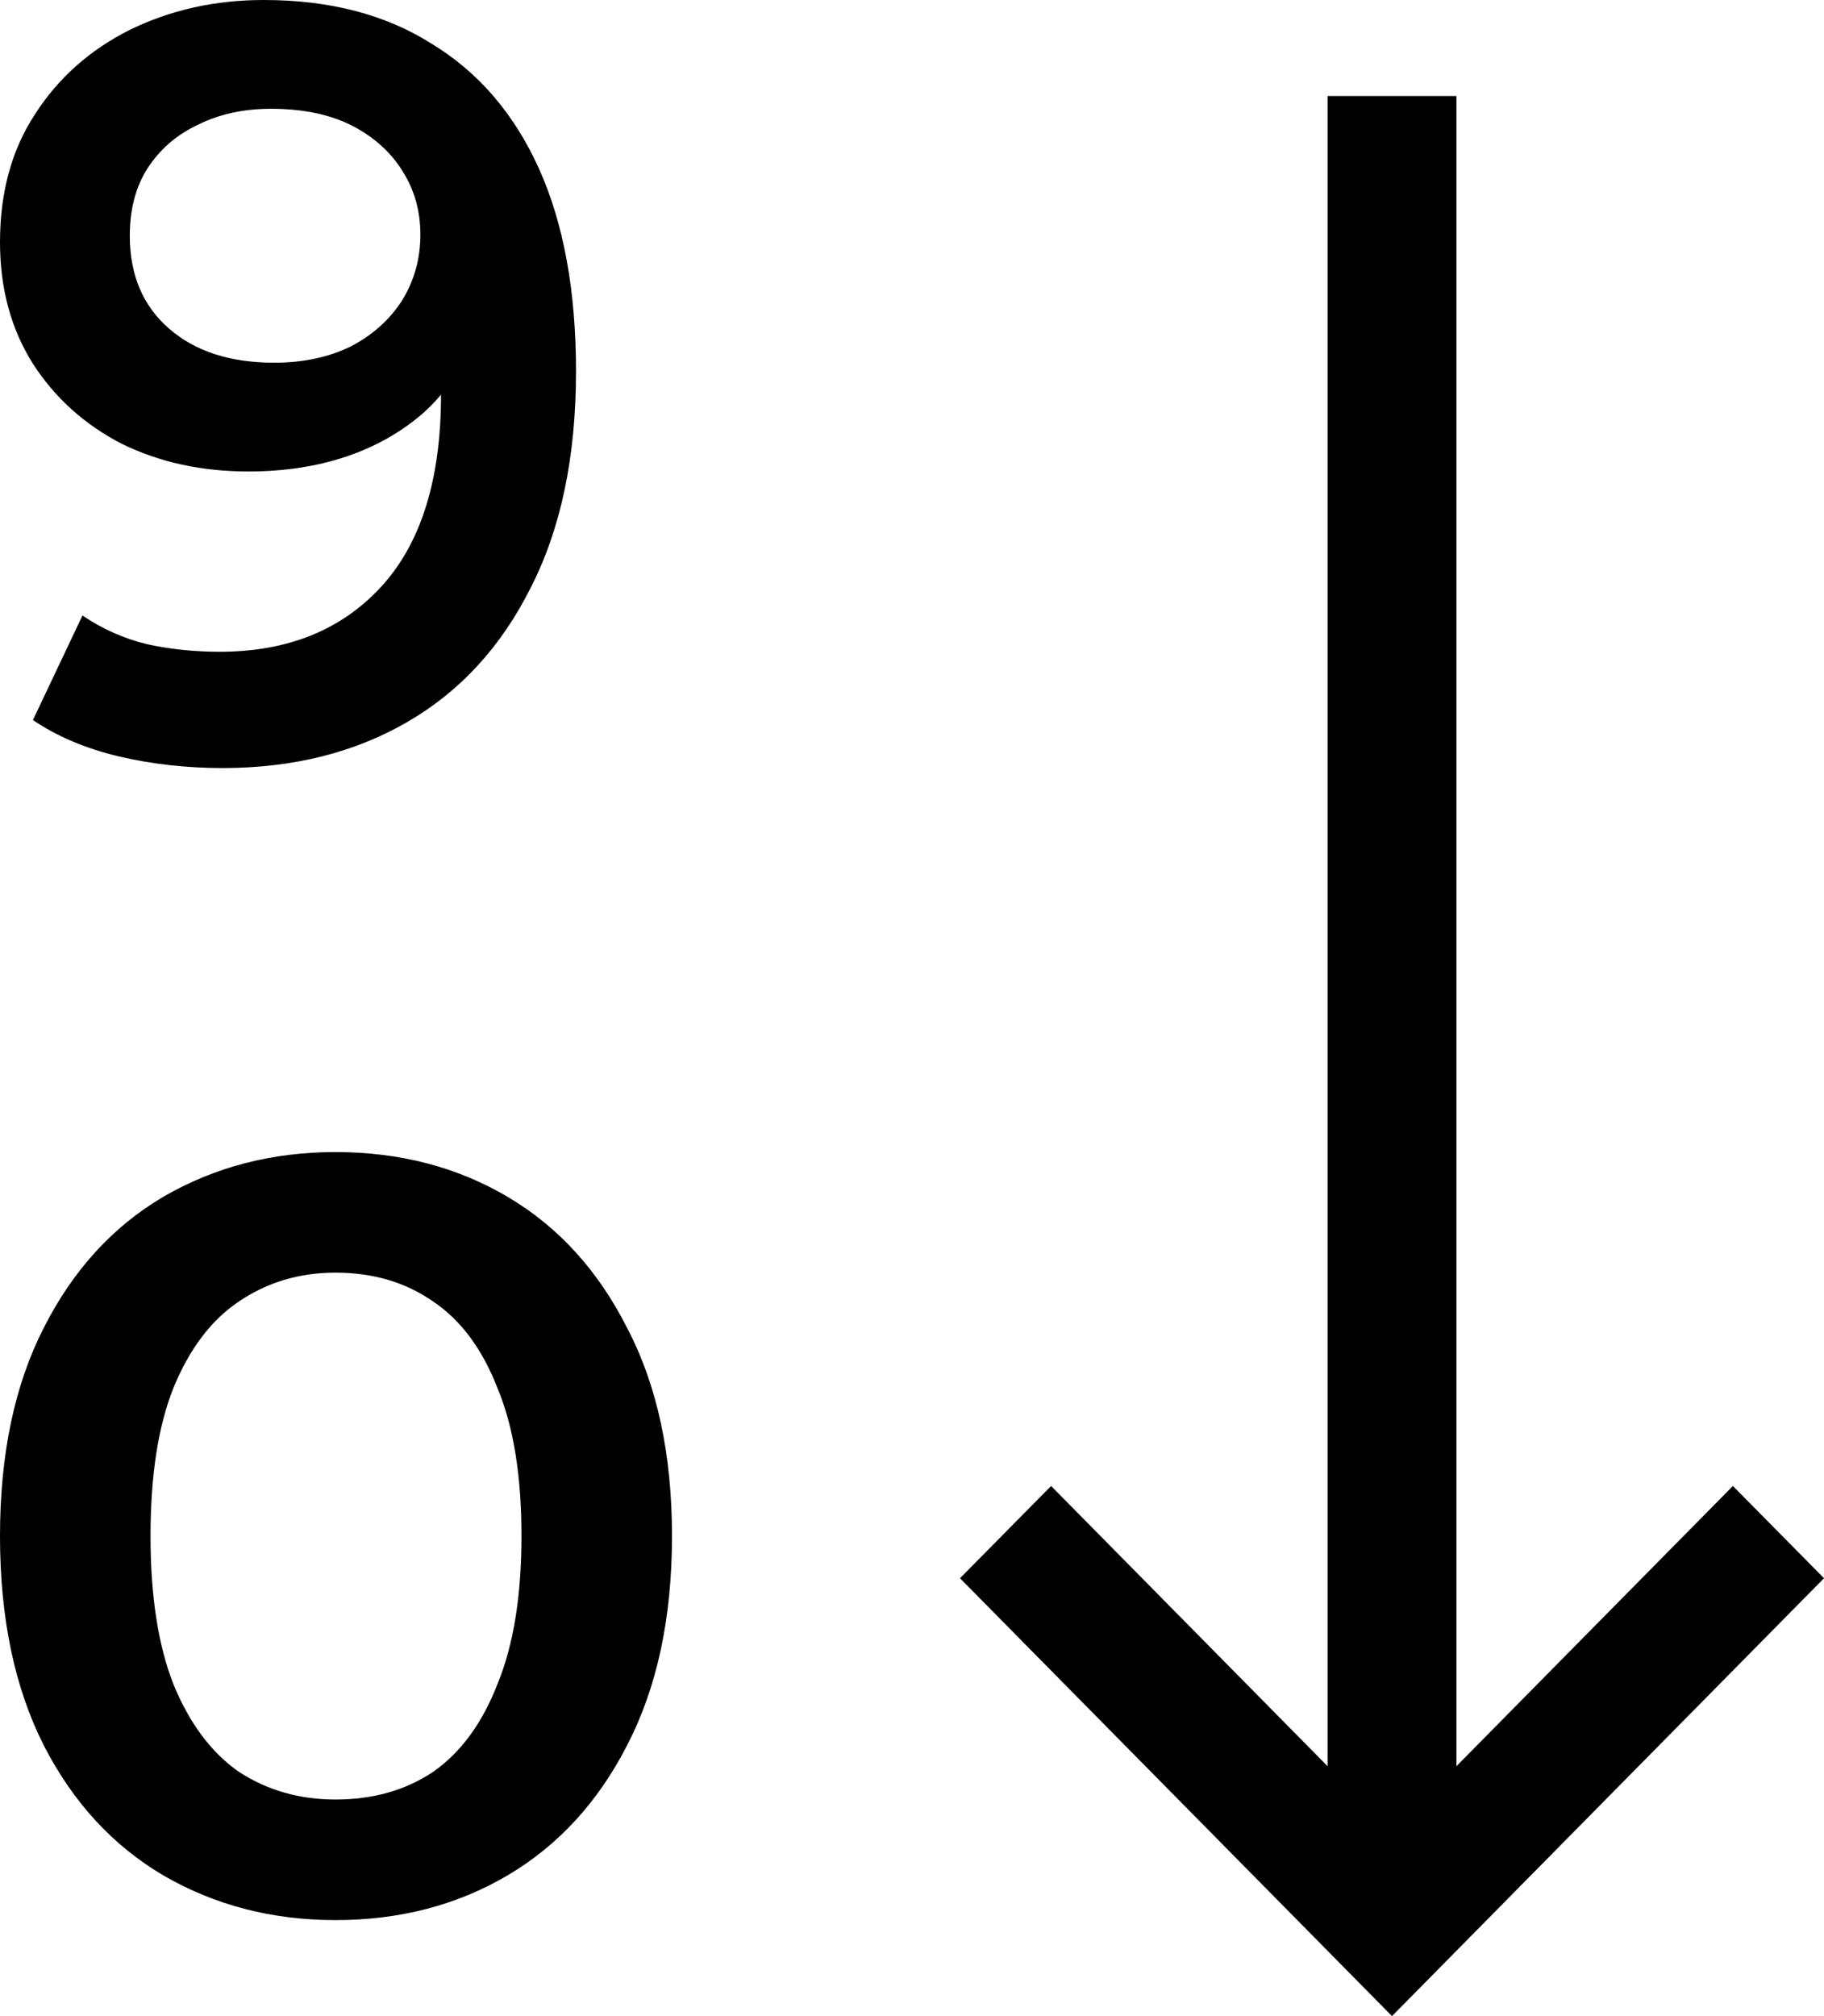
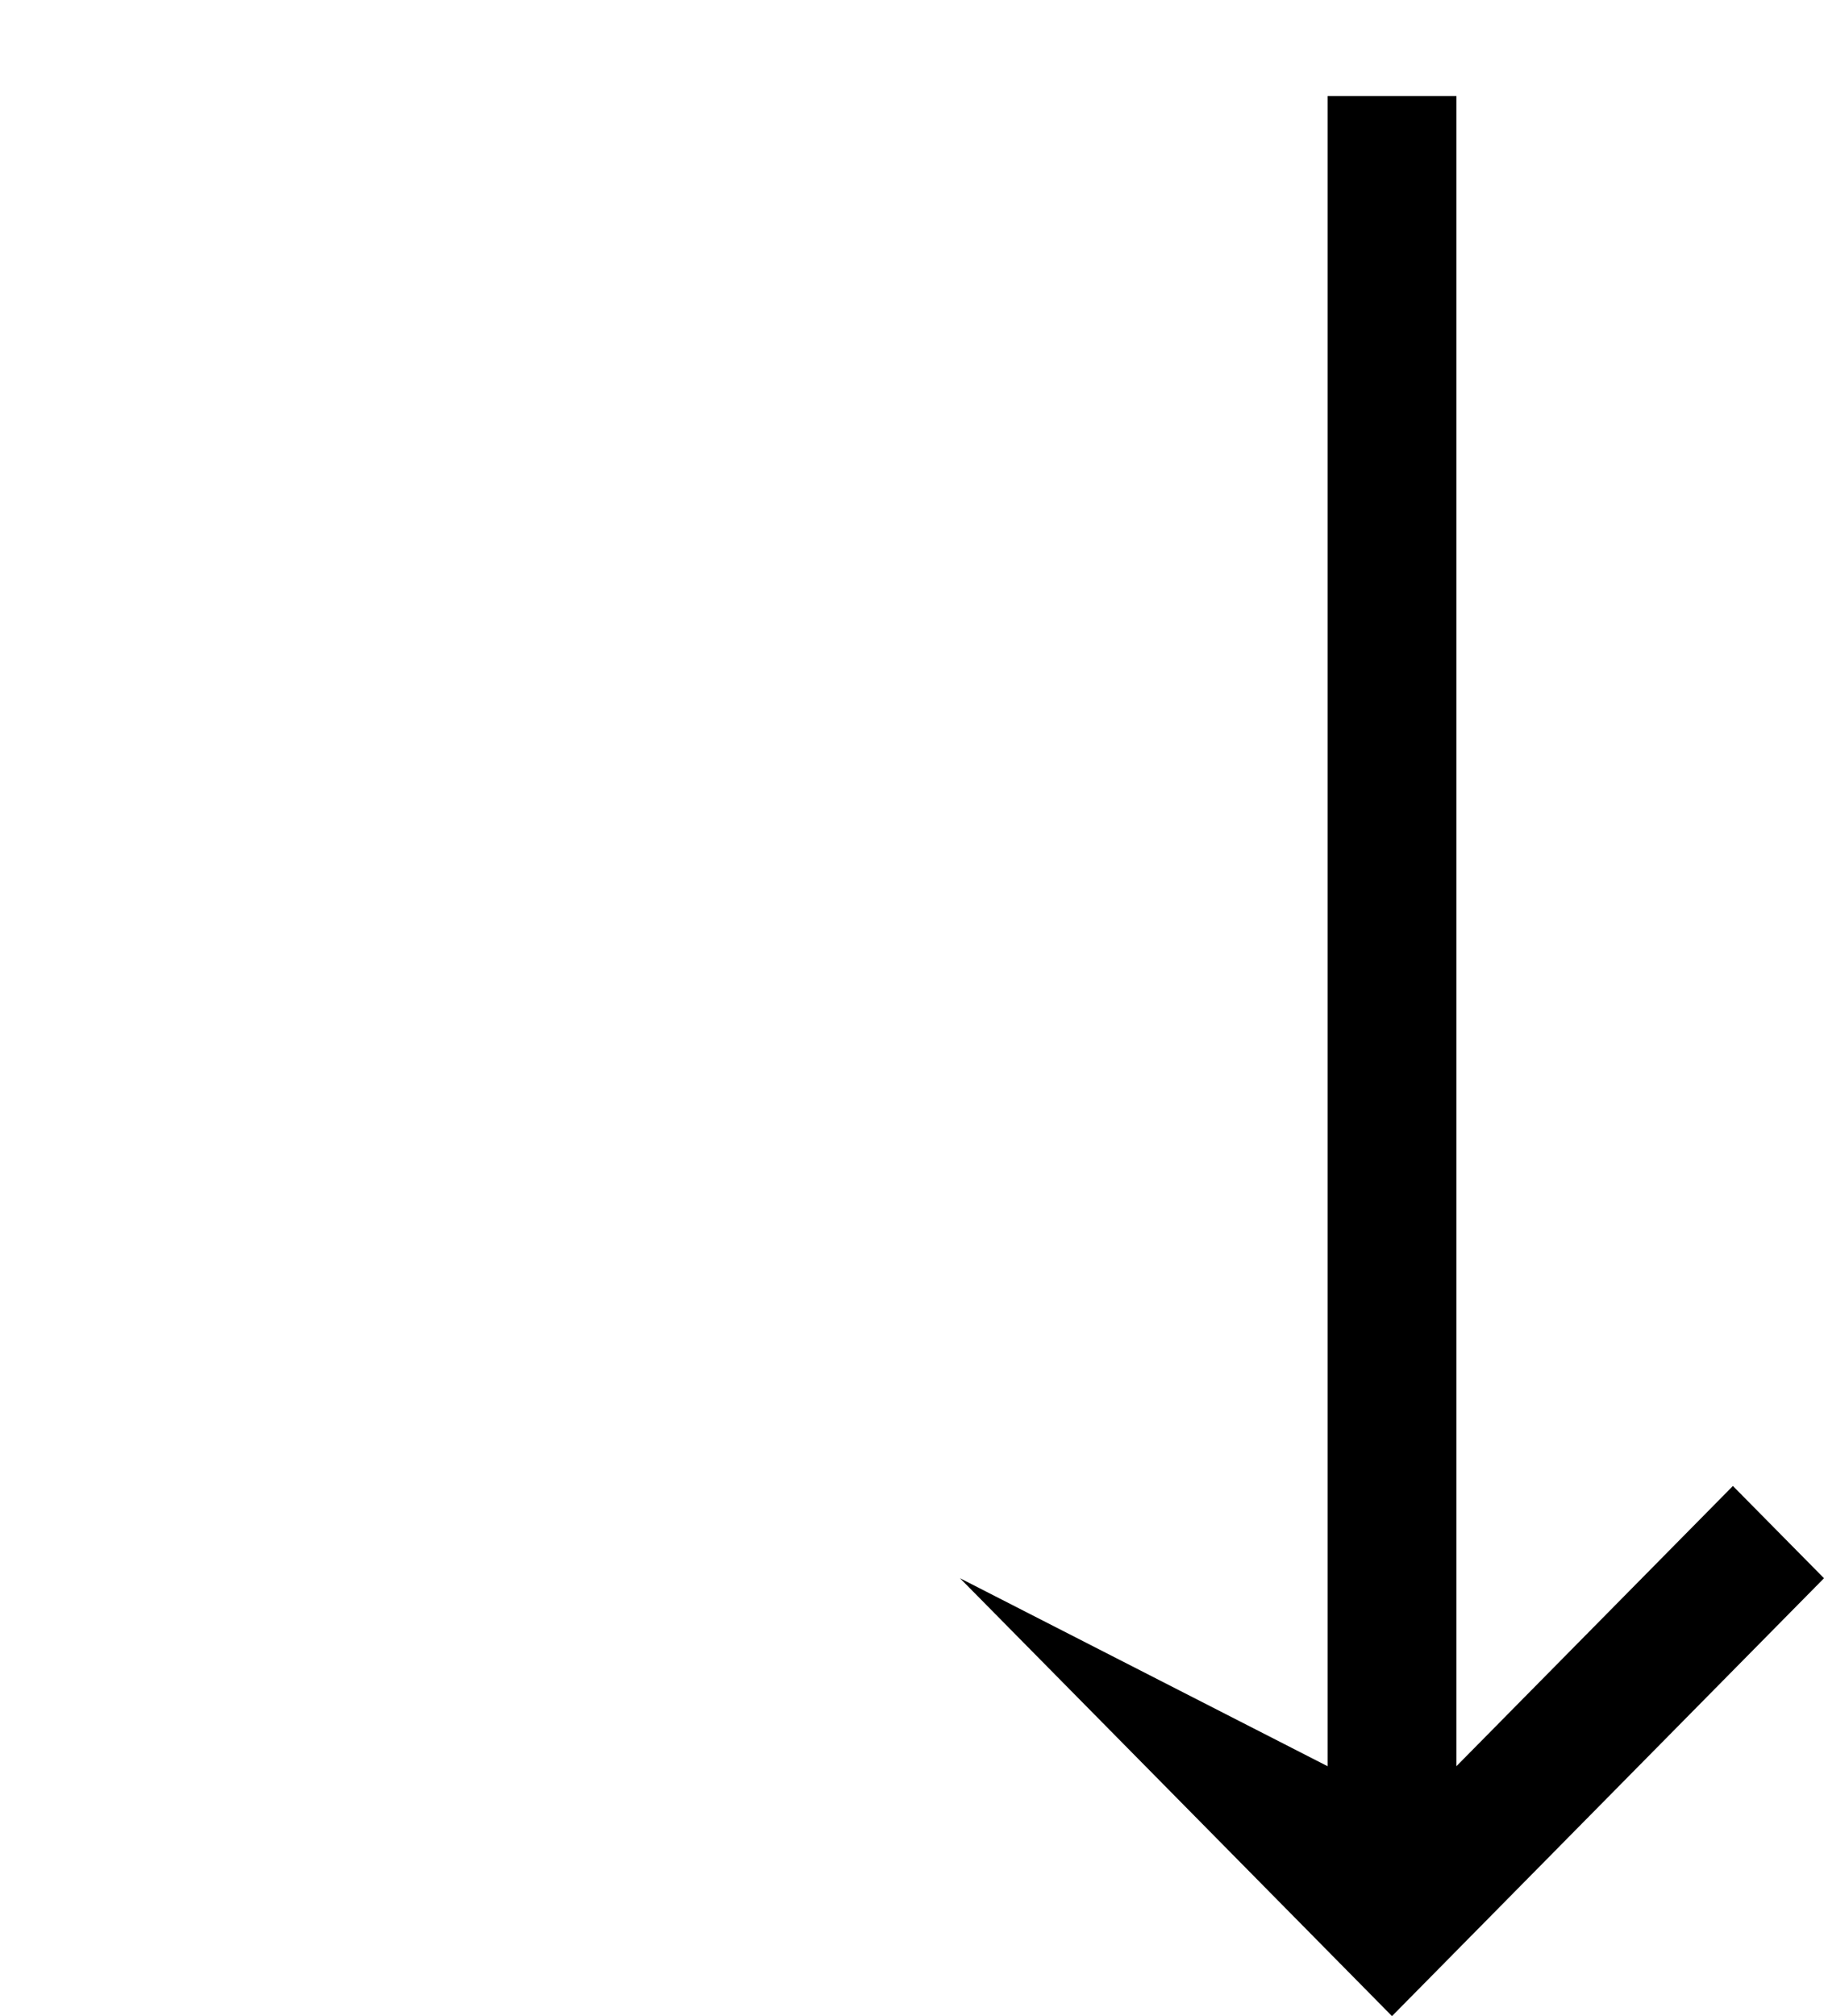
<svg xmlns="http://www.w3.org/2000/svg" width="19" height="21" viewBox="0 0 19 21" fill="none">
-   <path fill-rule="evenodd" clip-rule="evenodd" d="M13.829 18.397L13.829 1L15.171 1L15.171 18.397L18.051 15.478L19 16.439L14.5 21L10 16.439L10.949 15.478L13.829 18.397Z" fill="black" />
-   <path d="M2.748 0C3.435 0 4.018 0.152 4.497 0.456C4.984 0.752 5.356 1.185 5.614 1.756C5.871 2.326 6 3.03 6 3.867C6 4.756 5.843 5.507 5.528 6.122C5.22 6.737 4.791 7.204 4.24 7.522C3.689 7.841 3.048 8 2.318 8C1.939 8 1.578 7.959 1.234 7.878C0.891 7.796 0.594 7.67 0.343 7.5L0.859 6.411C1.066 6.552 1.292 6.652 1.535 6.711C1.778 6.763 2.029 6.789 2.286 6.789C2.995 6.789 3.556 6.563 3.971 6.111C4.386 5.659 4.594 4.993 4.594 4.111C4.594 3.97 4.59 3.807 4.583 3.622C4.576 3.43 4.551 3.237 4.508 3.044L4.937 3.533C4.816 3.837 4.64 4.093 4.411 4.3C4.182 4.5 3.914 4.652 3.606 4.756C3.299 4.859 2.959 4.911 2.587 4.911C2.1 4.911 1.66 4.815 1.267 4.622C0.88 4.422 0.572 4.144 0.343 3.789C0.114 3.426 0 3.004 0 2.522C0 2.004 0.122 1.559 0.365 1.189C0.608 0.811 0.937 0.519 1.352 0.311C1.775 0.104 2.24 0 2.748 0ZM2.823 1.133C2.537 1.133 2.283 1.189 2.061 1.3C1.839 1.404 1.664 1.556 1.535 1.756C1.413 1.948 1.352 2.181 1.352 2.456C1.352 2.863 1.488 3.185 1.76 3.422C2.032 3.659 2.397 3.778 2.855 3.778C3.156 3.778 3.42 3.722 3.649 3.611C3.878 3.493 4.057 3.333 4.186 3.133C4.315 2.926 4.379 2.696 4.379 2.444C4.379 2.2 4.318 1.981 4.197 1.789C4.075 1.589 3.9 1.43 3.671 1.311C3.442 1.193 3.159 1.133 2.823 1.133Z" fill="black" />
-   <path d="M3.494 20C2.832 20 2.234 19.844 1.699 19.533C1.173 19.222 0.758 18.77 0.455 18.178C0.152 17.578 0 16.852 0 16C0 15.148 0.152 14.426 0.455 13.833C0.758 13.233 1.173 12.778 1.699 12.467C2.234 12.156 2.832 12 3.494 12C4.164 12 4.762 12.156 5.289 12.467C5.815 12.778 6.23 13.233 6.533 13.833C6.844 14.426 7 15.148 7 16C7 16.852 6.844 17.578 6.533 18.178C6.23 18.77 5.815 19.222 5.289 19.533C4.762 19.844 4.164 20 3.494 20ZM3.494 18.744C3.885 18.744 4.224 18.648 4.511 18.456C4.798 18.256 5.022 17.952 5.181 17.544C5.349 17.137 5.432 16.622 5.432 16C5.432 15.37 5.349 14.856 5.181 14.456C5.022 14.048 4.798 13.748 4.511 13.556C4.224 13.356 3.885 13.256 3.494 13.256C3.119 13.256 2.784 13.356 2.489 13.556C2.202 13.748 1.974 14.048 1.807 14.456C1.647 14.856 1.568 15.37 1.568 16C1.568 16.622 1.647 17.137 1.807 17.544C1.974 17.952 2.202 18.256 2.489 18.456C2.784 18.648 3.119 18.744 3.494 18.744Z" fill="black" />
+   <path fill-rule="evenodd" clip-rule="evenodd" d="M13.829 18.397L13.829 1L15.171 1L15.171 18.397L18.051 15.478L19 16.439L14.5 21L10 16.439L13.829 18.397Z" fill="black" />
</svg>